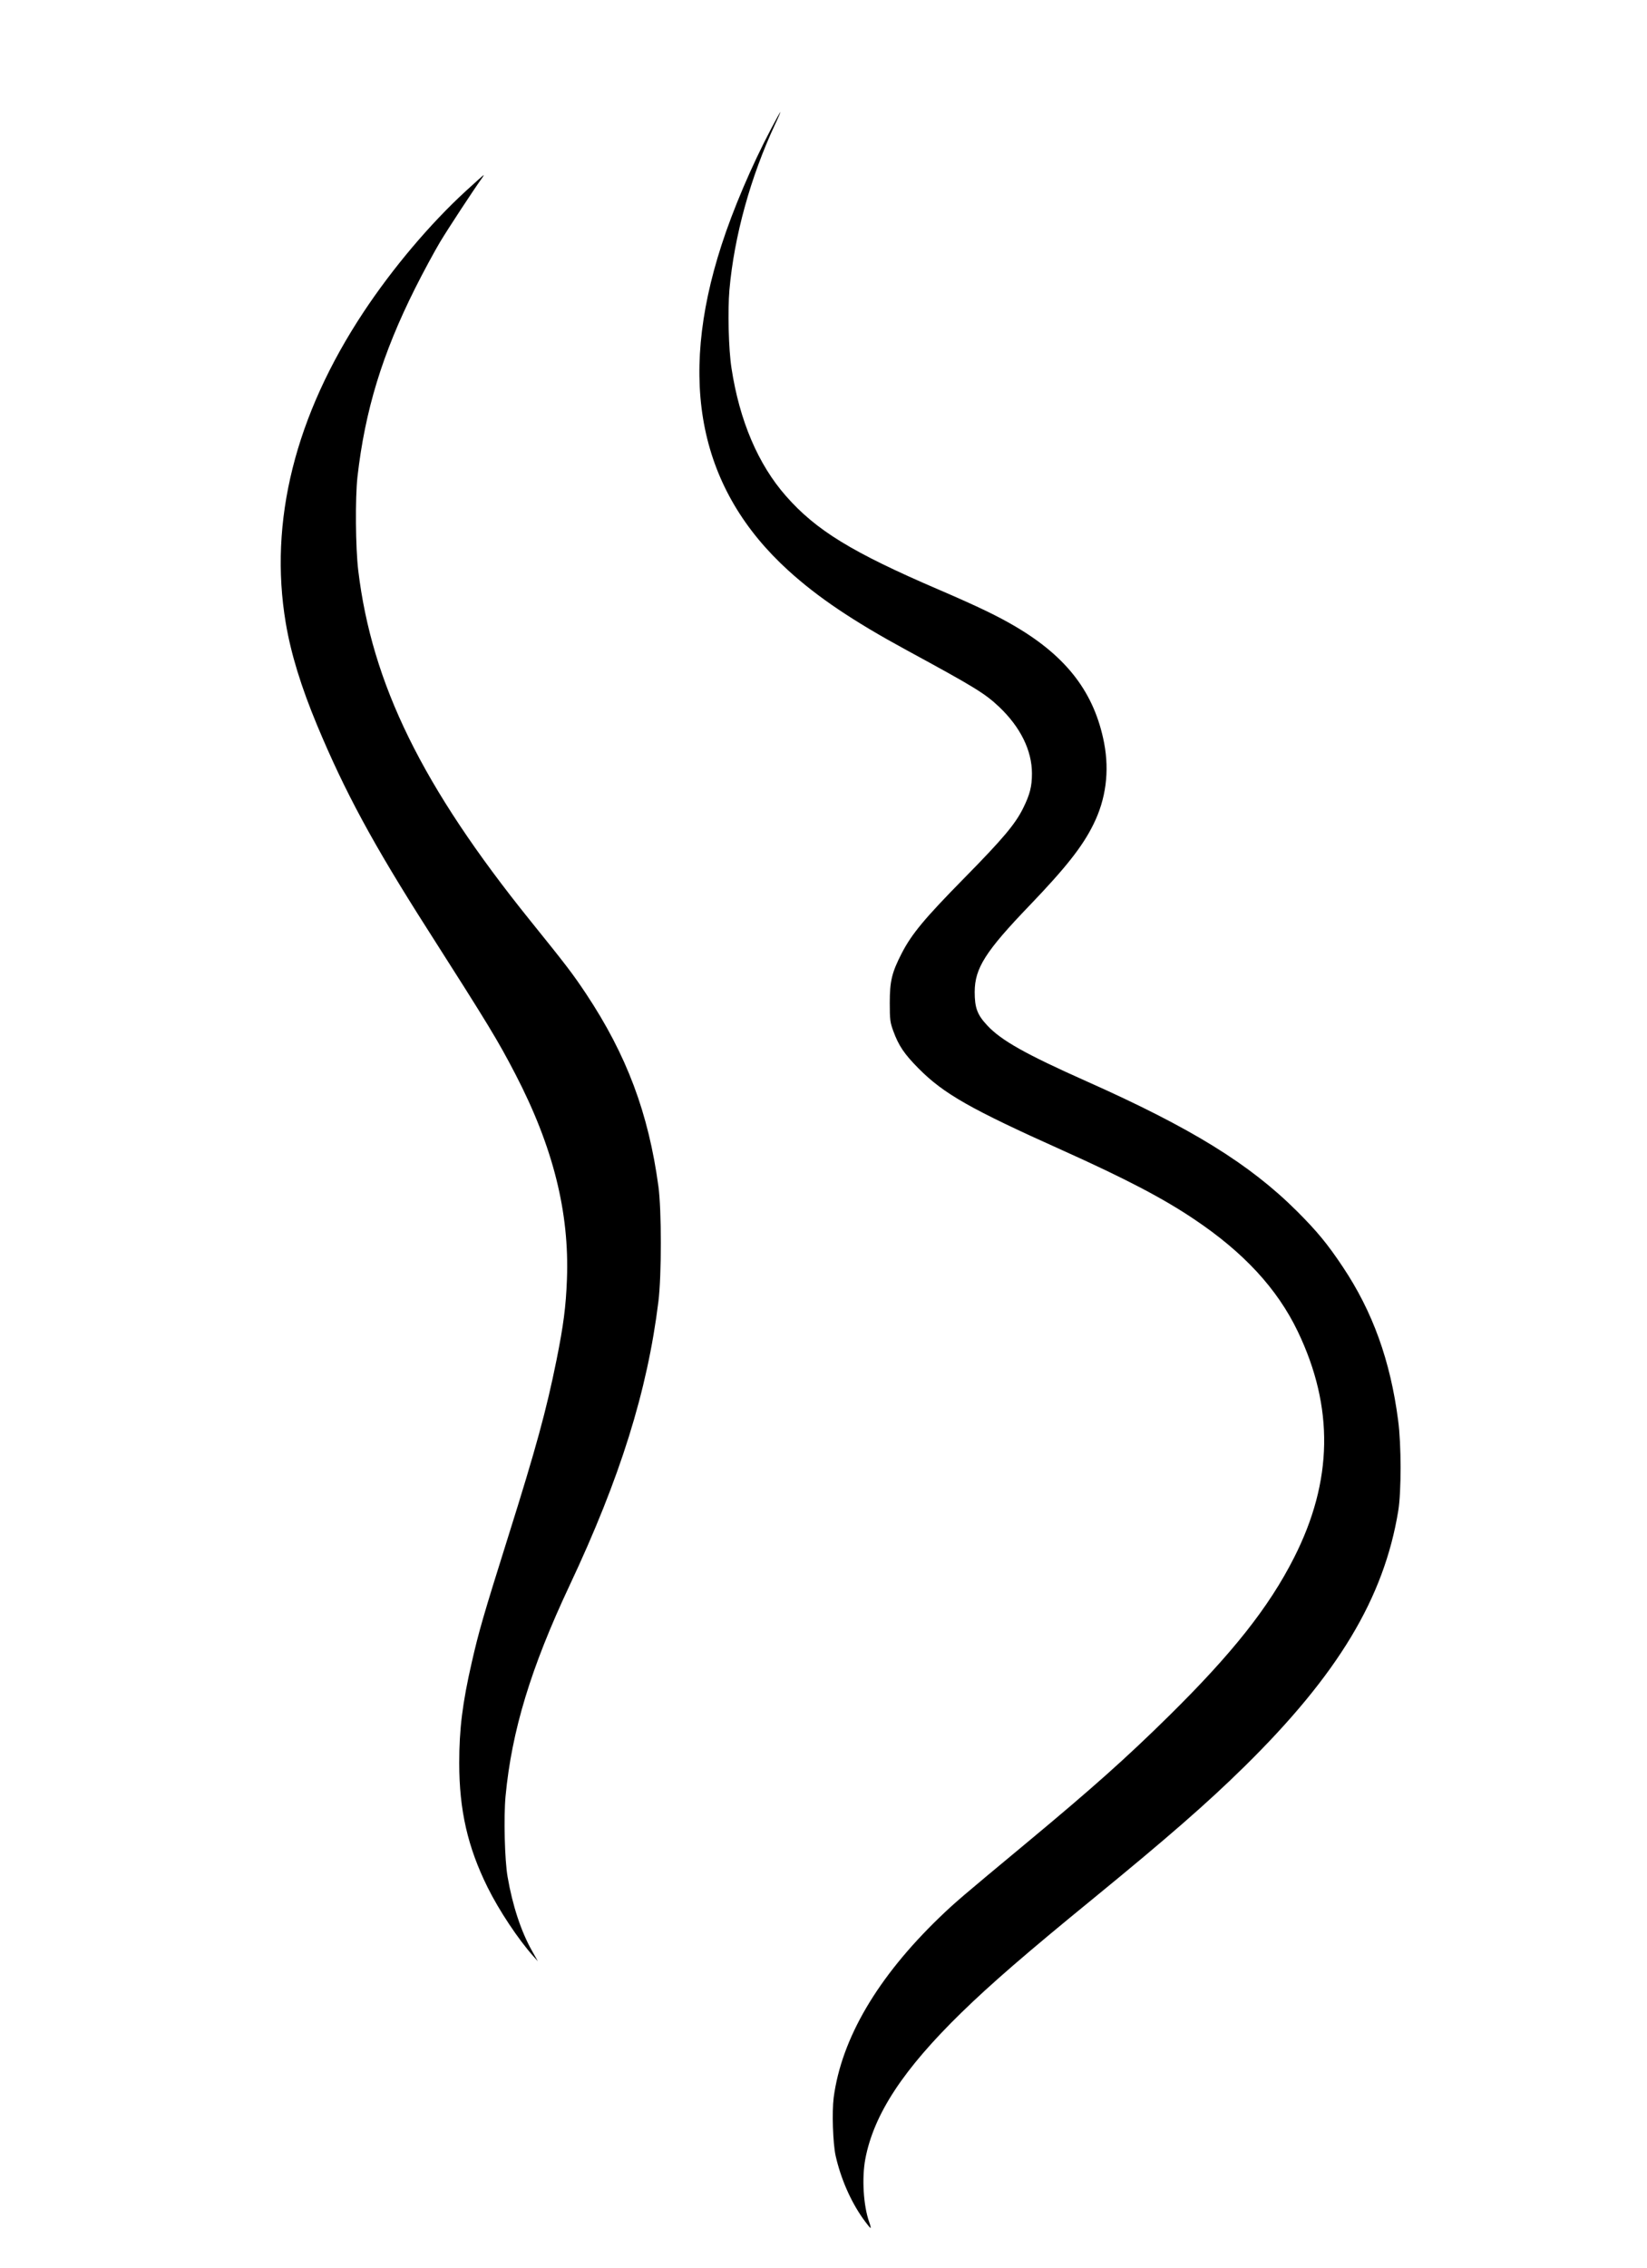
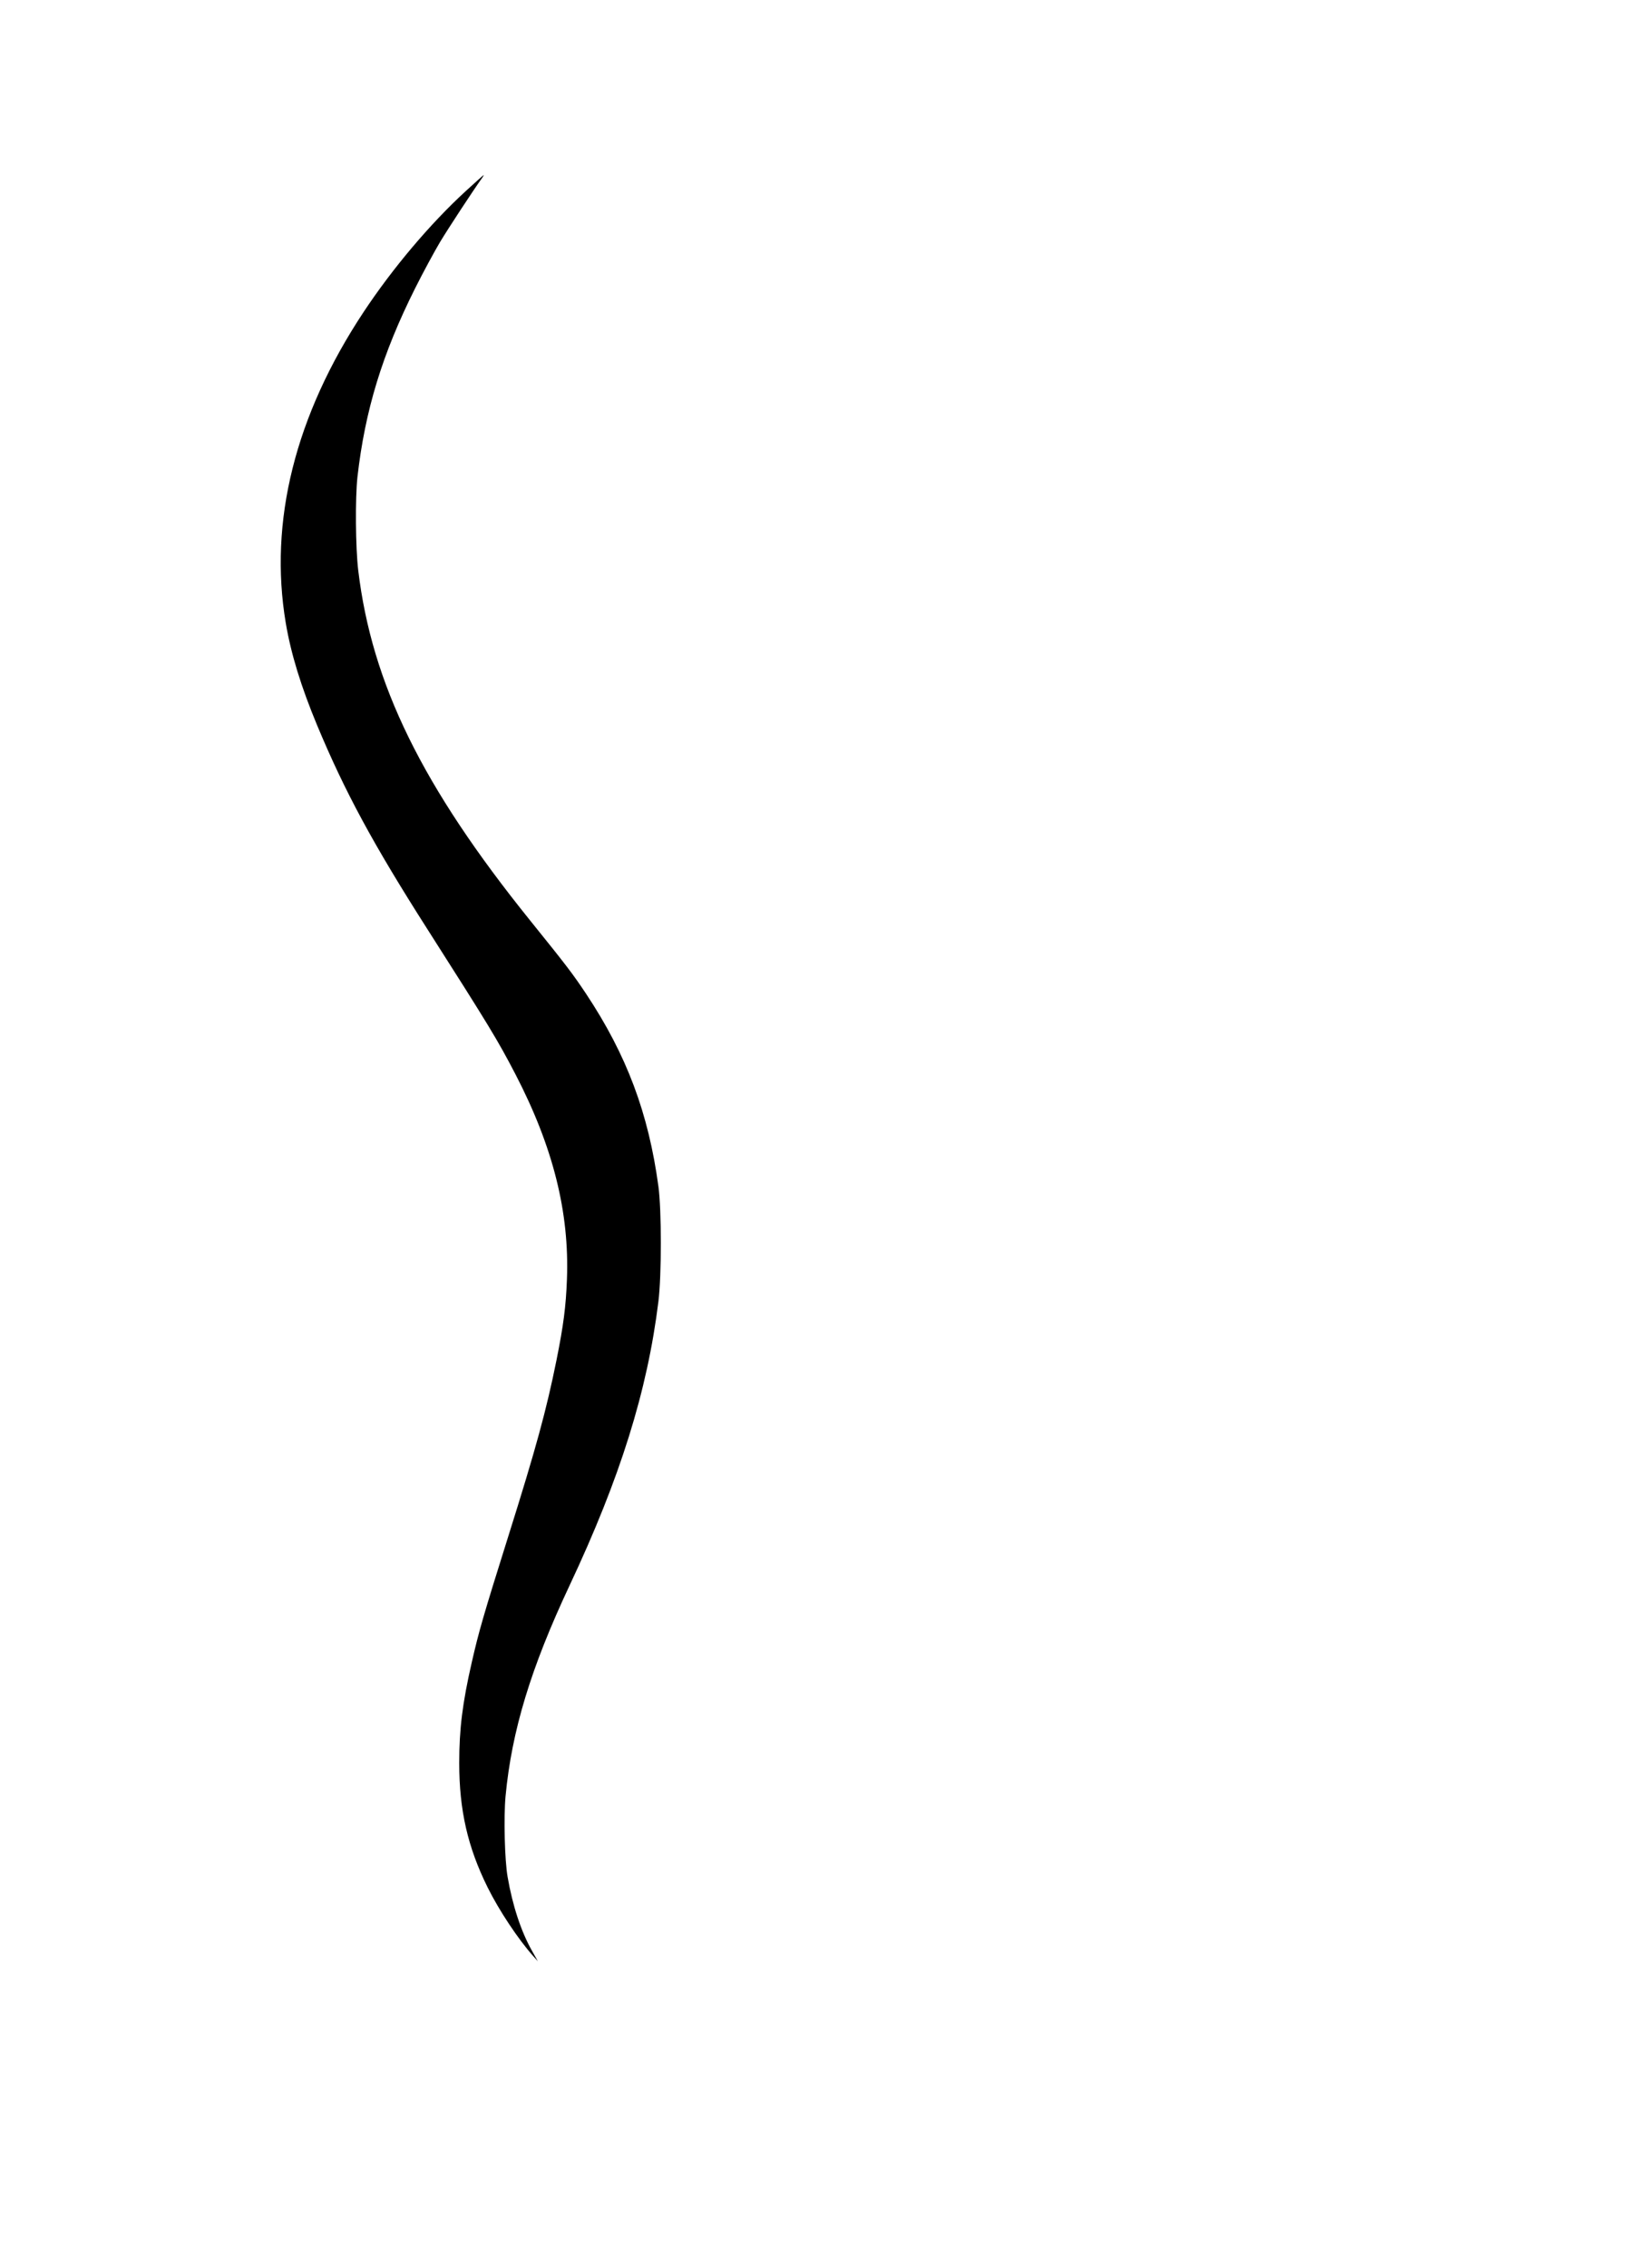
<svg xmlns="http://www.w3.org/2000/svg" data-bbox="218.167 87 870.321 1643.718" viewBox="0 0 1280 1762" height="2349.333" width="1706.667" data-type="shape">
  <g>
-     <path d="M599.2 100.2c-15 28.4-29.6 62.7-38.5 90.3-34.4 106.2-17.1 190 52.1 252.8 22.8 20.7 50.1 39.1 91.7 61.7 53 28.8 60.9 33.6 72.1 44.2 16.5 15.7 25.4 33.8 25.4 51.7 0 10-1.6 16.3-6.8 26.8-6.1 12.4-15.7 23.8-45.7 54.3-30.9 31.4-40.9 43.4-48.7 58.5-7.7 15-9.3 21.6-9.3 38.5 0 13.2.3 15.2 2.7 21.8 4.2 11.5 8.5 17.9 19.8 29.3 19.5 19.6 40.2 31.4 112 63.6 48.7 21.9 78 37.2 101.9 53.3 38.6 25.8 64.7 54 80.7 87.3 28.3 59 27.3 116.2-2.9 175.7-19.5 38.5-48 74.4-97.3 123-33.1 32.6-59.6 56.2-109.9 98-51.9 43.1-56 46.6-68.4 58.5-48.2 46.5-76.1 94-82.2 140-1.4 11.1-.6 35.3 1.5 45 4 17.7 11.5 35 21.2 48.8 3.1 4.3 5.8 7.7 6 7.4.2-.2-.2-2.3-1.1-4.6-4.5-12.8-5.8-34.1-3-49 6.6-34.8 29.5-69.6 74.6-113.6 23-22.4 50.7-46.4 102.9-89 57.2-46.8 88-73.6 116.9-102 73-71.8 108.7-131.1 119.8-199 2.4-14.8 2.4-51.4-.1-70-6-46.4-19.8-84.7-43.1-119.5-11.8-17.7-19.9-27.5-35.4-43-36.9-36.8-82.3-64.8-163.6-101-47.6-21.2-66.4-31.8-77.2-43.4-7.8-8.3-9.8-13.7-9.8-26.1.1-18.5 8.3-31.4 43-67.5 27.7-28.9 40.8-45.4 49.2-62.5 9.8-19.6 12.6-41.3 8.4-63.3-7.5-38.8-28.7-66.7-68.4-90.2-13.8-8.2-29.3-15.7-60.2-29-67.3-28.9-95.2-46-118.6-72.6-21.7-24.6-36.2-58.7-42.4-99.4-2.3-14.8-3-44.6-1.6-61 3.7-41.6 16.4-87.6 35.5-128.5 2.5-5.2 4.3-9.5 4.1-9.5-.2 0-3.5 6-7.3 13.2z" />
    <path d="M362 148.4c-27.8 25.5-57 60.1-79.5 94.1-53.2 80.4-73.7 162.7-60.4 241.5 4 23.8 11.9 49.5 24.4 79.5C268 615 289.9 655.6 332.3 722c47.9 75.1 54.4 85.8 68.3 112.5 29.3 56.5 42 107.3 40 159.4-.8 21.2-2.7 35.7-8.1 62.6-7.8 38.7-15.9 68.4-37.5 137-19.4 61.7-22.9 73.9-28.4 98-7.2 31.5-9.7 51.7-9.7 78 0 36.7 6.6 65.4 22 96.5 8.9 18 23.8 40.4 35.5 53.5l3.6 4-4.5-8c-8.6-15.2-15.2-35.4-19-57.5-2.3-13-3.1-46.5-1.6-62.7 4.8-50.8 19.6-99.6 49.8-163.8 39.3-83.5 60.4-150.9 69-220.5 2.5-20.3 2.5-70.9 0-89.4-7.7-56.8-24.6-102-56.2-149.6-10.4-15.6-15.2-21.9-43.6-57.1C328.1 610.9 289 531.3 278.4 443c-2.1-17.5-2.4-56.1-.6-72.5 5.9-51.8 19.3-95.6 44.8-146.5 6.2-12.4 15-28.6 19.4-36 6.5-10.8 26.2-40.8 32.9-50.1.7-1 1.2-1.9 1-1.9-.2 0-6.5 5.6-13.9 12.4z" />
  </g>
</svg>